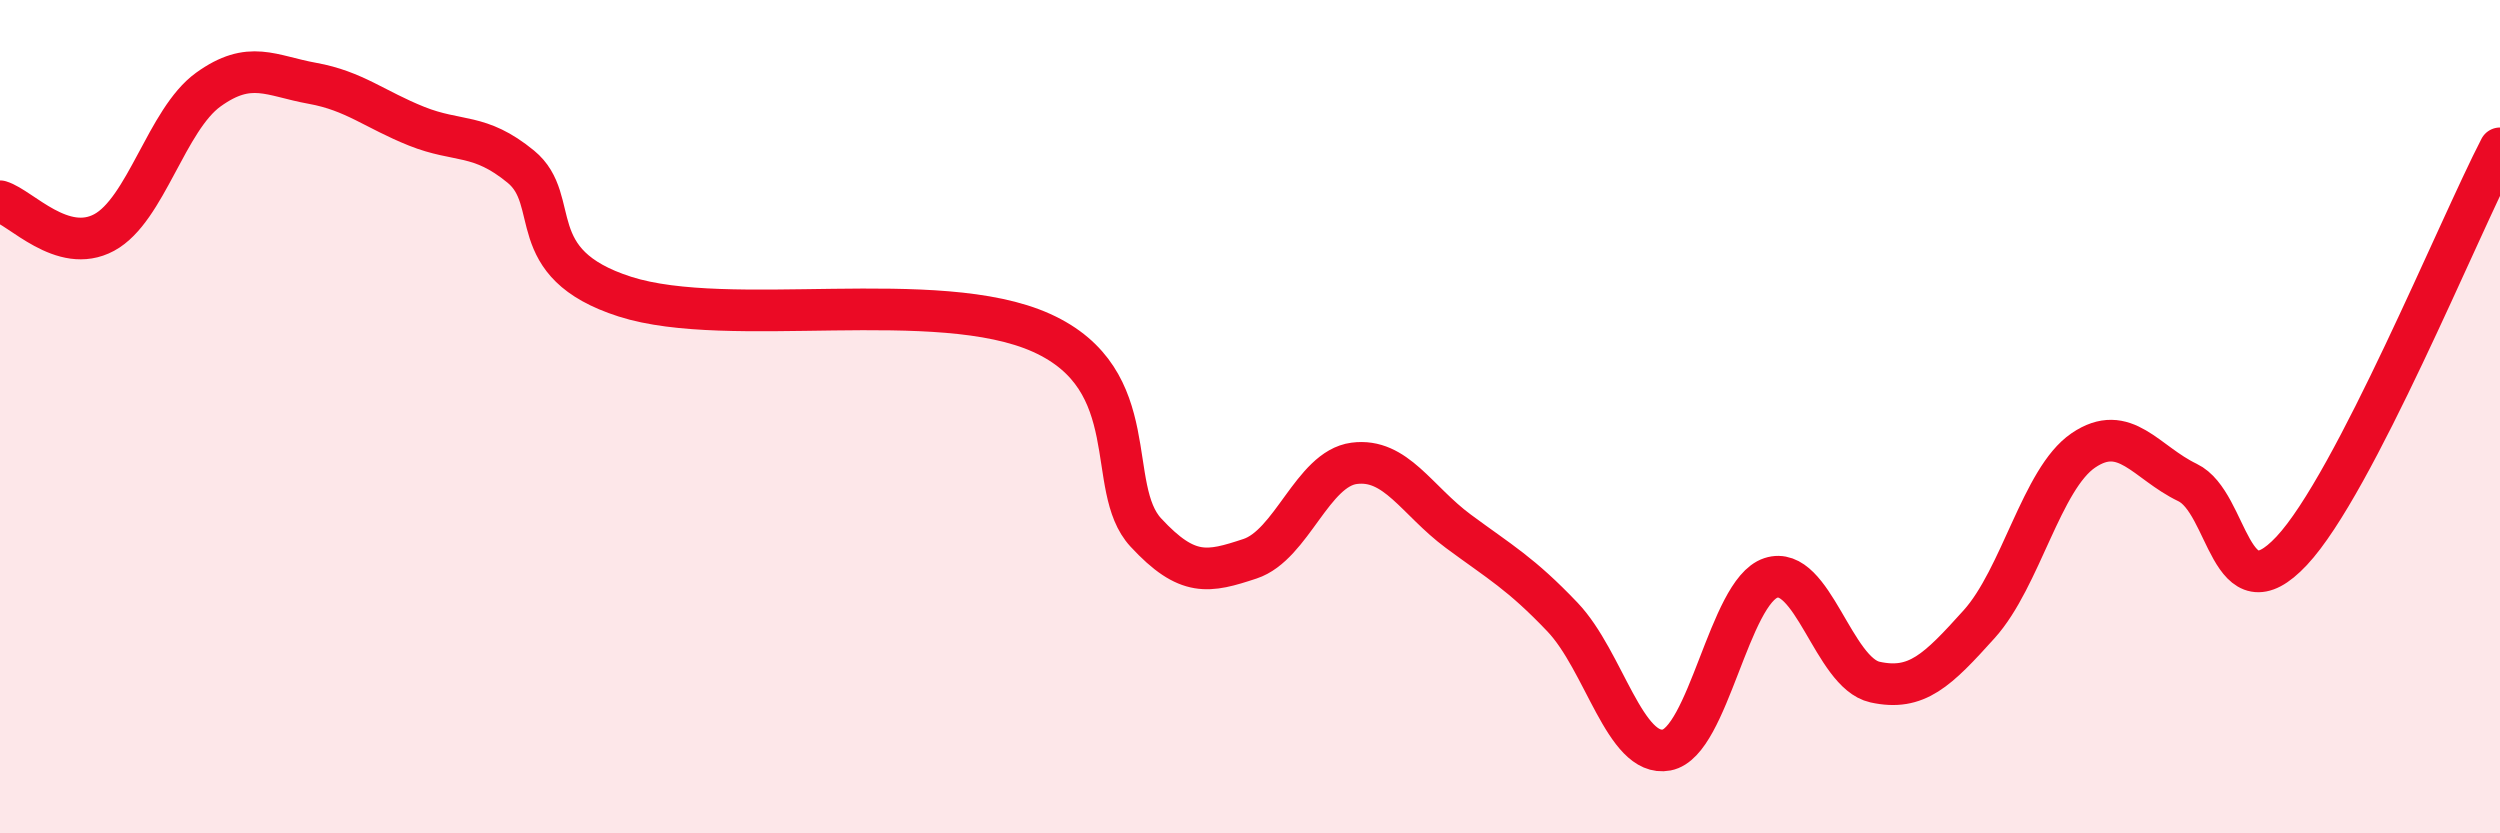
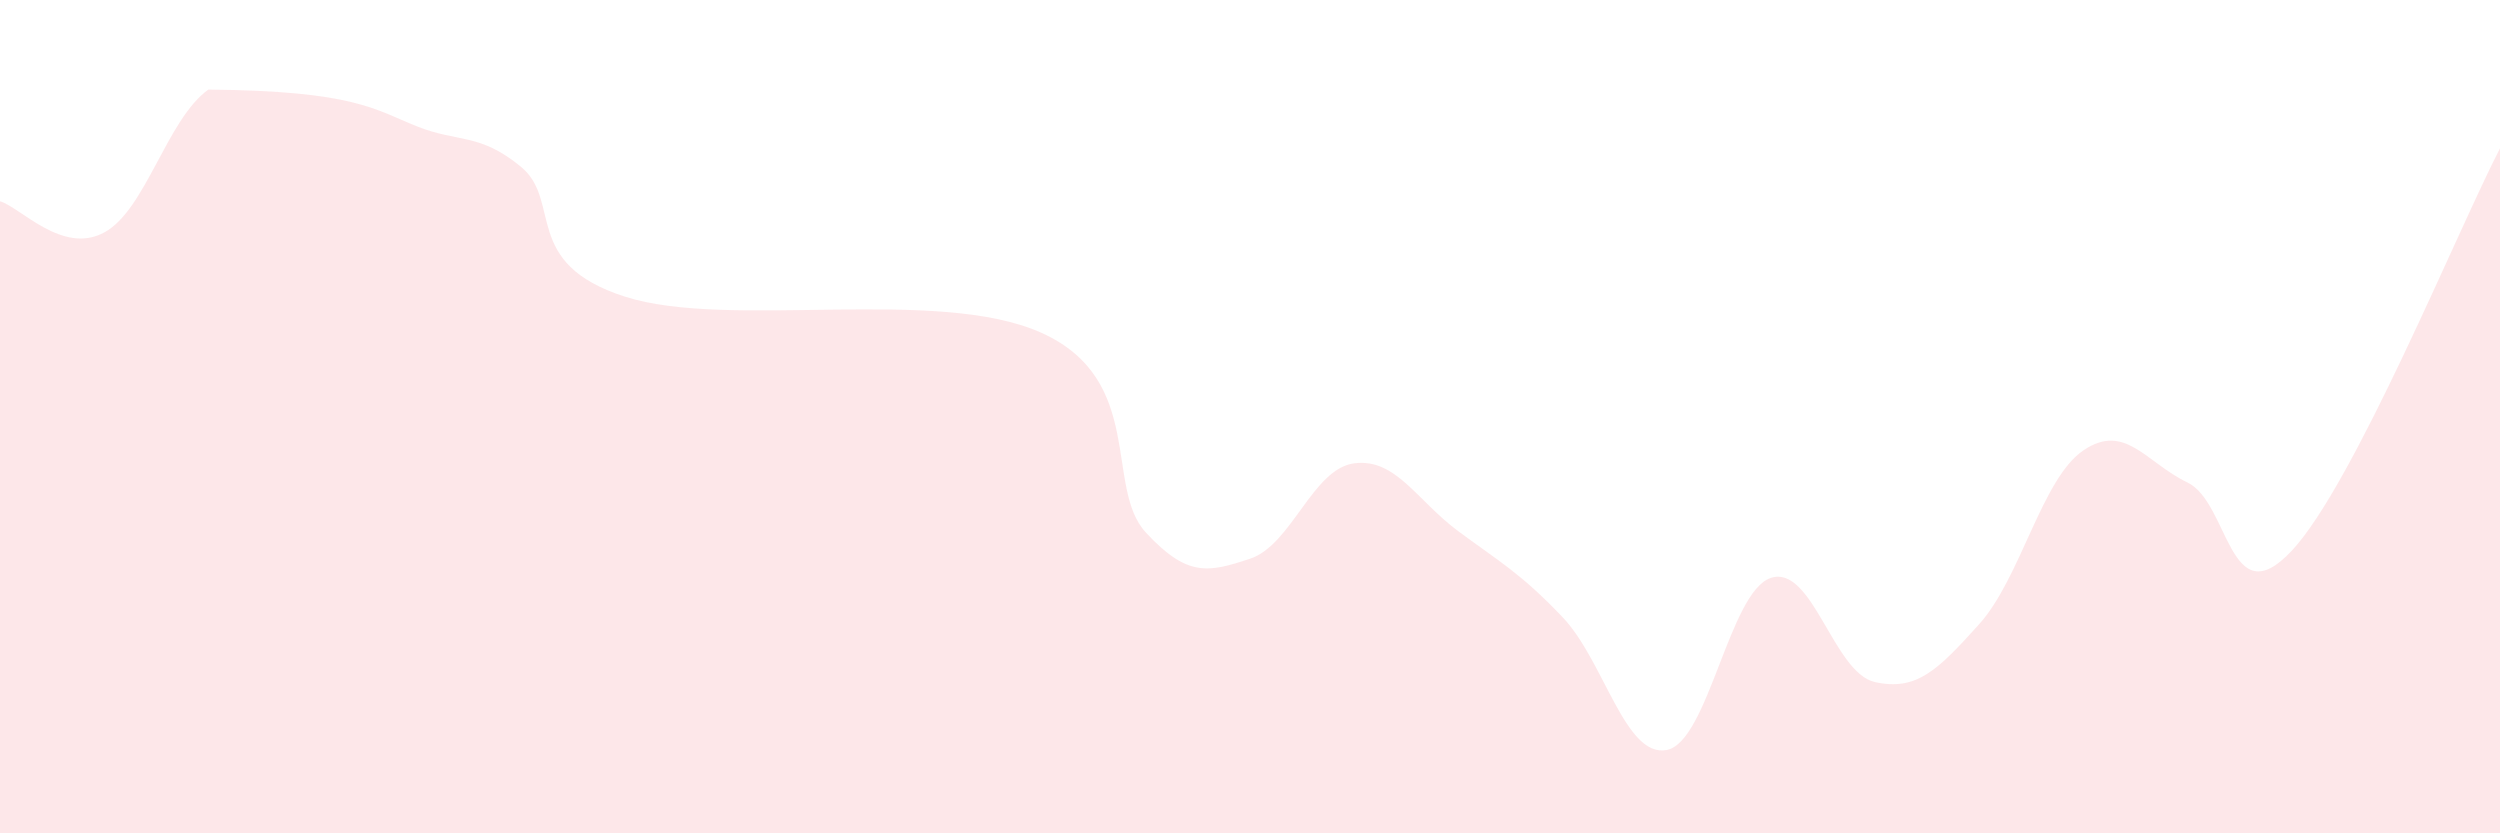
<svg xmlns="http://www.w3.org/2000/svg" width="60" height="20" viewBox="0 0 60 20">
-   <path d="M 0,4.83 C 0.5,4.98 1.5,6.12 2.5,5.58 C 3.5,5.04 4,2.87 5,2.15 C 6,1.43 6.5,1.82 7.5,2 C 8.5,2.18 9,2.63 10,3.03 C 11,3.43 11.5,3.18 12.5,4 C 13.5,4.82 12.5,6.32 15,7.12 C 17.5,7.92 22.5,6.86 25,7.99 C 27.5,9.12 26.5,11.7 27.5,12.78 C 28.5,13.86 29,13.74 30,13.41 C 31,13.08 31.5,11.25 32.5,11.12 C 33.5,10.99 34,12.01 35,12.75 C 36,13.49 36.5,13.76 37.5,14.81 C 38.5,15.86 39,18.19 40,18 C 41,17.81 41.5,14.2 42.5,13.87 C 43.5,13.54 44,16.15 45,16.37 C 46,16.59 46.5,16.09 47.5,14.98 C 48.5,13.87 49,11.49 50,10.81 C 51,10.13 51.5,11.1 52.5,11.58 C 53.5,12.06 53.5,14.82 55,13.22 C 56.5,11.62 59,5.49 60,3.56L60 20L0 20Z" fill="#EB0A25" opacity="0.1" stroke-linecap="round" stroke-linejoin="round" />
-   <path d="M 0,4.83 C 0.5,4.98 1.5,6.12 2.5,5.58 C 3.5,5.04 4,2.87 5,2.15 C 6,1.43 6.5,1.82 7.5,2 C 8.5,2.18 9,2.63 10,3.03 C 11,3.43 11.5,3.18 12.5,4 C 13.5,4.82 12.5,6.32 15,7.12 C 17.5,7.92 22.5,6.86 25,7.99 C 27.5,9.12 26.5,11.7 27.5,12.78 C 28.5,13.86 29,13.74 30,13.41 C 31,13.08 31.5,11.25 32.5,11.12 C 33.5,10.99 34,12.01 35,12.75 C 36,13.49 36.5,13.76 37.5,14.81 C 38.5,15.86 39,18.19 40,18 C 41,17.81 41.5,14.2 42.5,13.87 C 43.5,13.54 44,16.15 45,16.37 C 46,16.59 46.5,16.09 47.5,14.98 C 48.5,13.87 49,11.49 50,10.81 C 51,10.13 51.5,11.1 52.5,11.58 C 53.5,12.06 53.5,14.82 55,13.22 C 56.5,11.62 59,5.49 60,3.56" stroke="#EB0A25" stroke-width="1" fill="none" stroke-linecap="round" stroke-linejoin="round" />
+   <path d="M 0,4.83 C 0.5,4.98 1.5,6.12 2.5,5.58 C 3.5,5.04 4,2.87 5,2.15 C 8.5,2.18 9,2.63 10,3.03 C 11,3.43 11.5,3.18 12.5,4 C 13.5,4.82 12.5,6.32 15,7.12 C 17.5,7.92 22.5,6.86 25,7.99 C 27.5,9.12 26.5,11.7 27.5,12.78 C 28.5,13.86 29,13.74 30,13.41 C 31,13.08 31.5,11.25 32.5,11.12 C 33.5,10.99 34,12.01 35,12.75 C 36,13.49 36.5,13.76 37.5,14.81 C 38.5,15.86 39,18.19 40,18 C 41,17.81 41.5,14.2 42.5,13.87 C 43.5,13.54 44,16.15 45,16.37 C 46,16.59 46.5,16.09 47.5,14.98 C 48.5,13.87 49,11.49 50,10.81 C 51,10.13 51.5,11.1 52.5,11.58 C 53.5,12.06 53.5,14.82 55,13.22 C 56.5,11.62 59,5.49 60,3.56L60 20L0 20Z" fill="#EB0A25" opacity="0.1" stroke-linecap="round" stroke-linejoin="round" />
</svg>